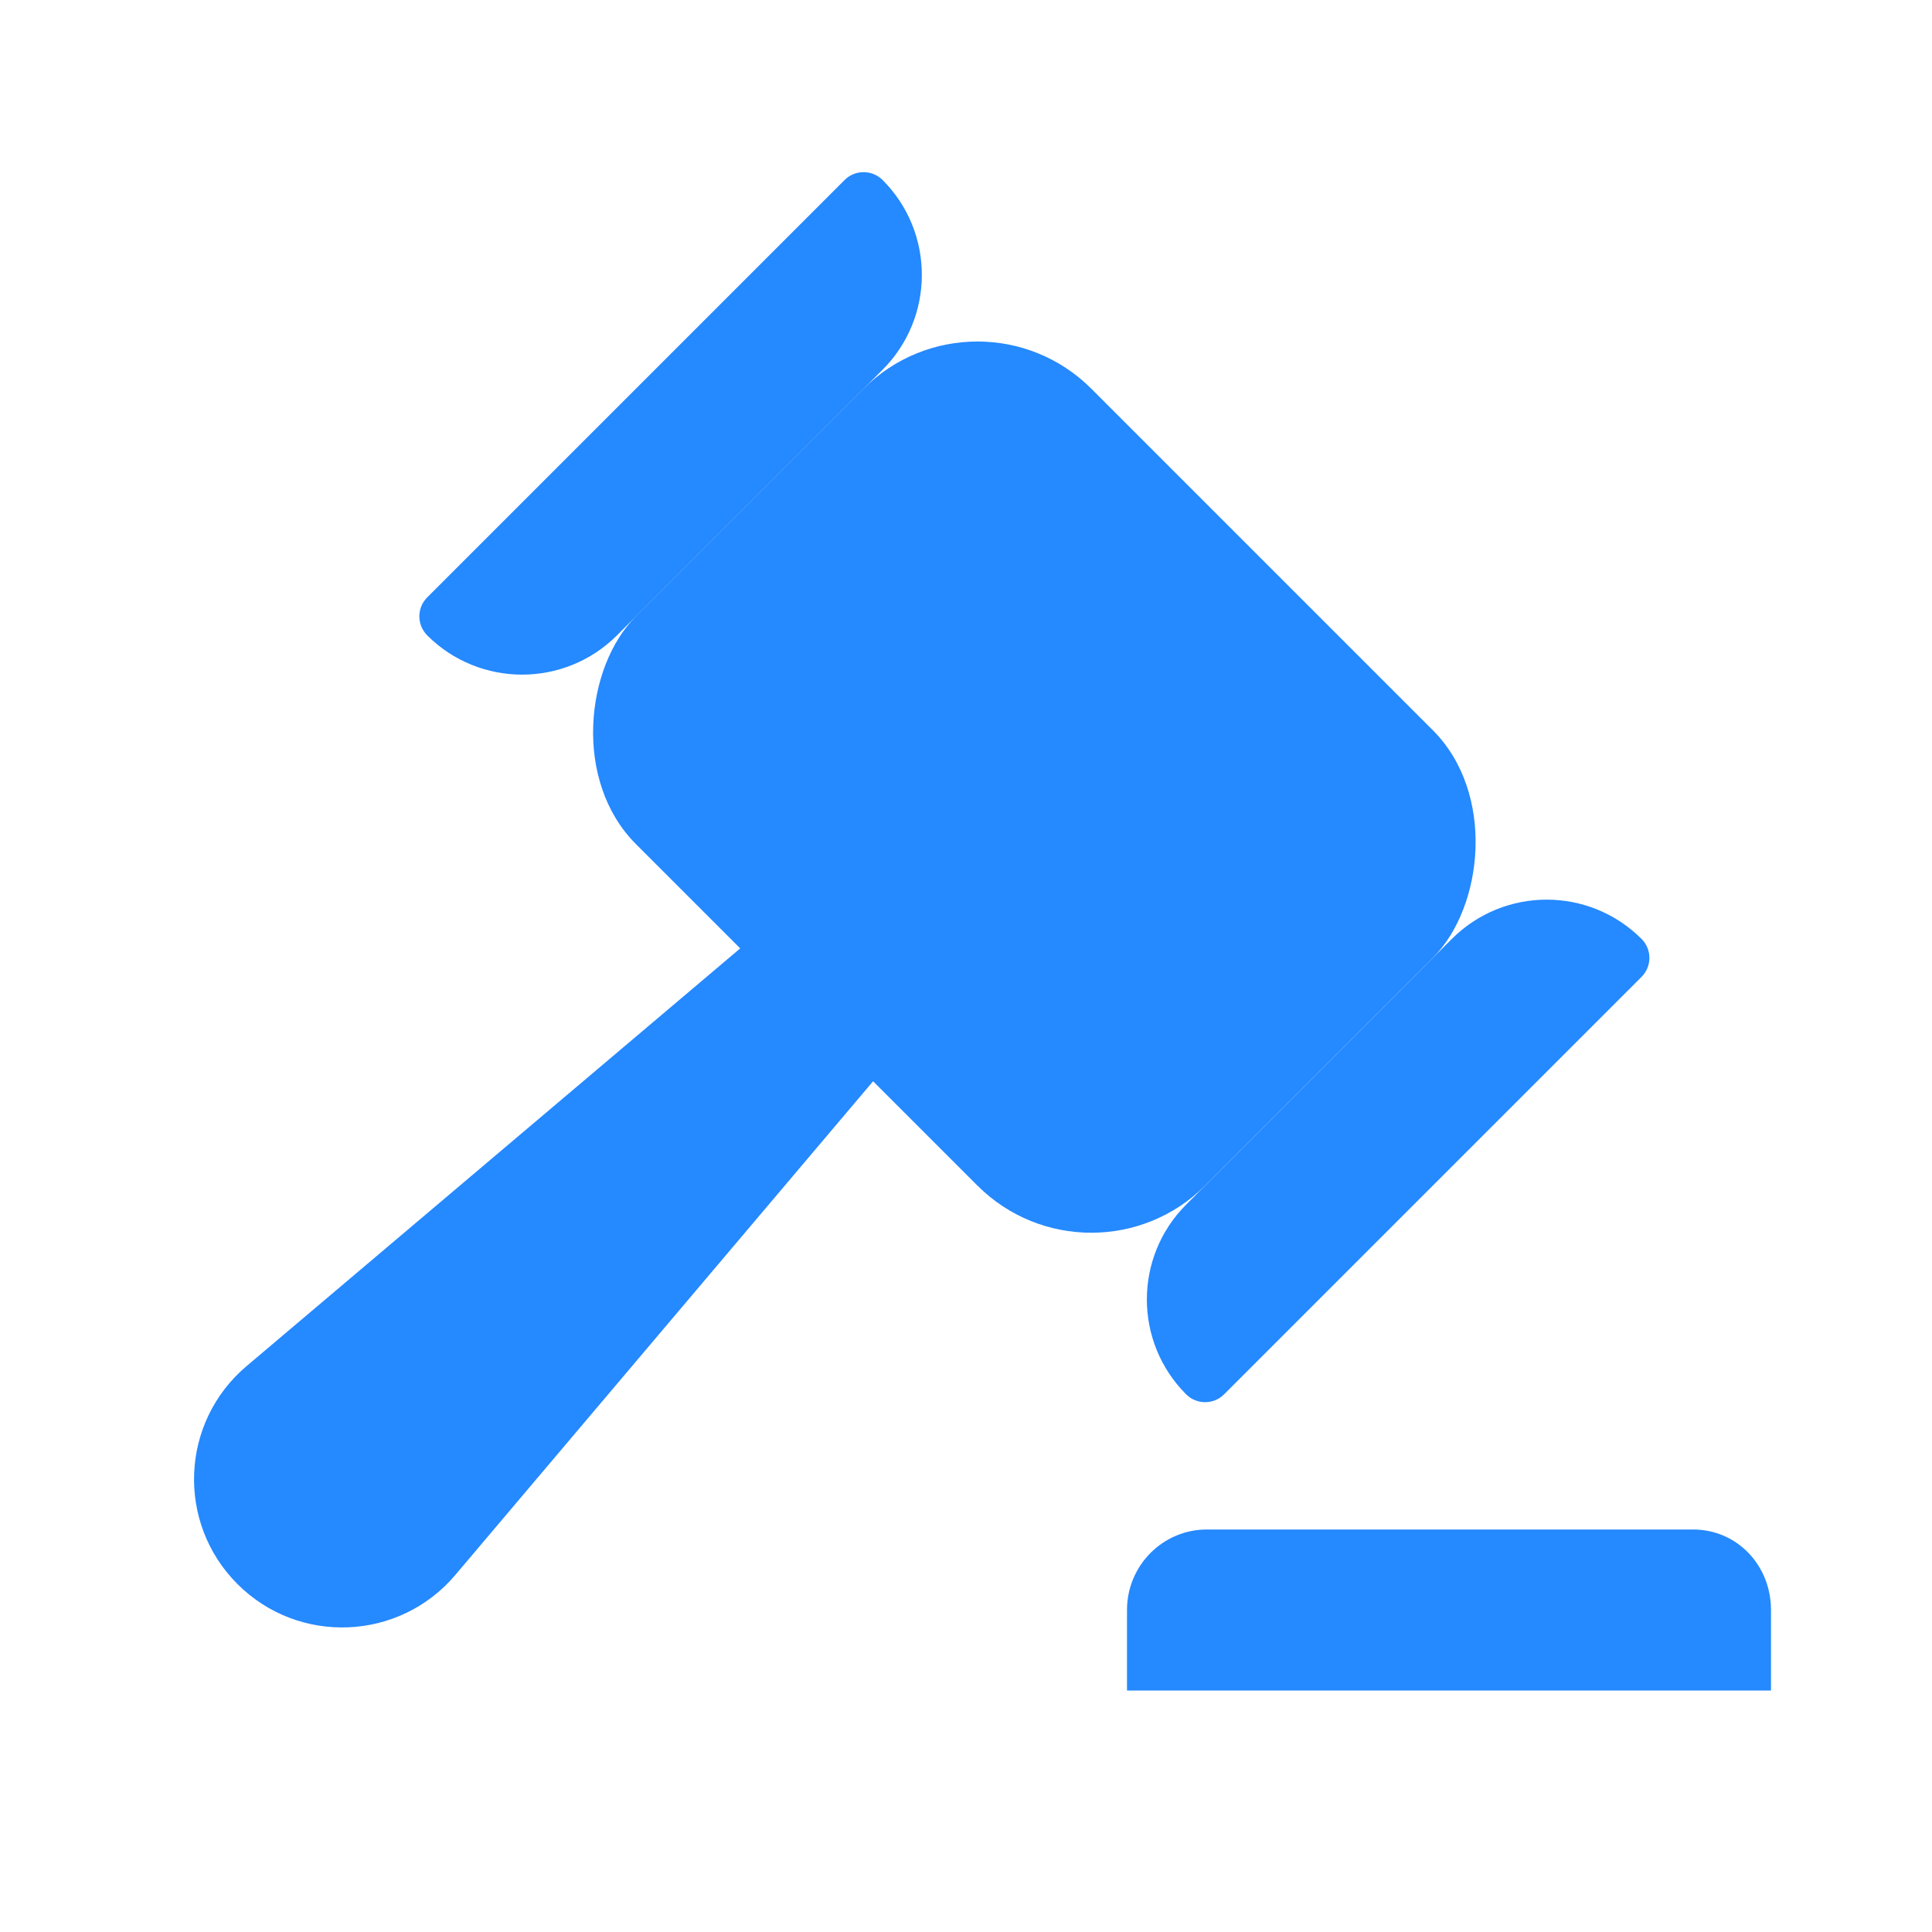
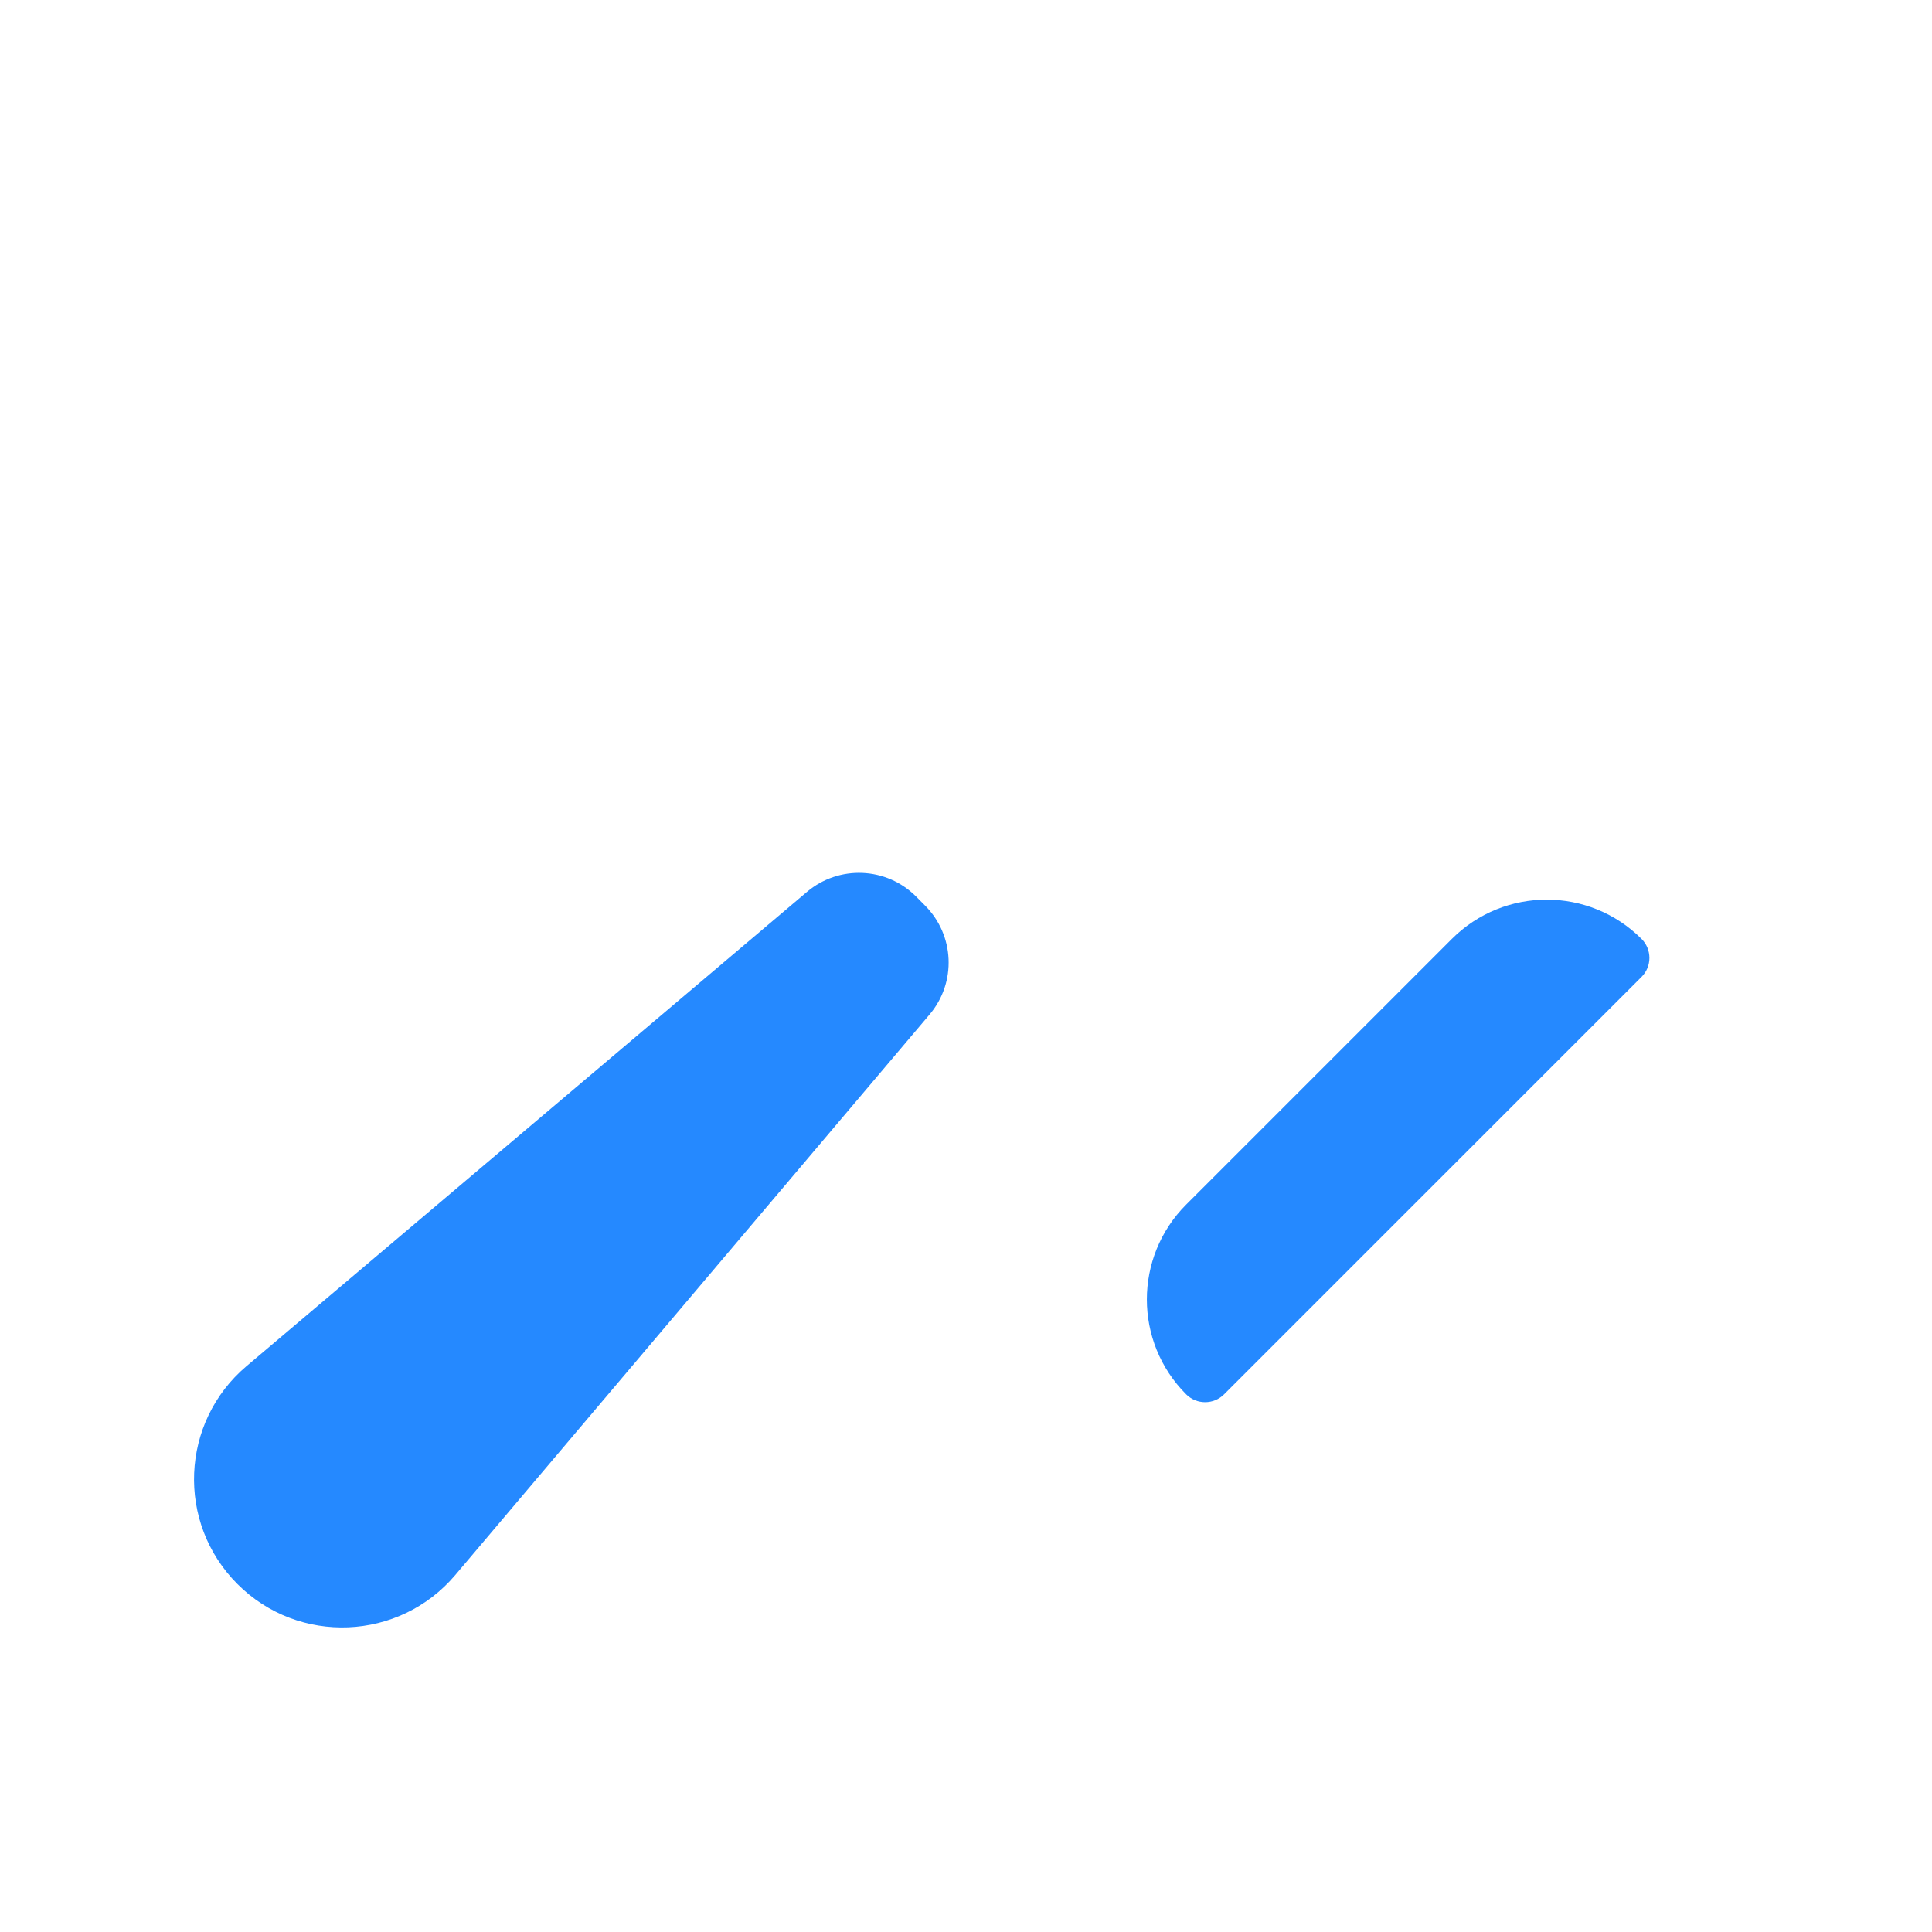
<svg xmlns="http://www.w3.org/2000/svg" width="24" height="24" viewBox="0 0 24 24" fill="none">
-   <path d="M14 20C14 19.448 14.444 19 14.992 19H21.032C21.581 19 22 19.448 22 20C22 20.552 22 21 22 21H14V20Z" fill="#2589FF" />
-   <rect x="12.142" y="3.414" width="10" height="8" rx="2" transform="rotate(45 12.142 3.414)" fill="#2589FF" />
  <path d="M18.035 11.664C18.686 11.013 19.741 11.013 20.392 11.664C20.522 11.794 20.522 12.005 20.392 12.135L15.206 17.321C15.076 17.451 14.865 17.451 14.735 17.321C14.084 16.67 14.084 15.615 14.735 14.964L18.035 11.664Z" fill="#2589FF" />
-   <path d="M10.492 2.236C10.622 2.106 10.833 2.106 10.964 2.236C11.614 2.887 11.614 3.942 10.964 4.593L7.664 7.893C7.013 8.543 5.958 8.543 5.307 7.893C5.177 7.762 5.177 7.551 5.307 7.421L10.492 2.236Z" fill="#2589FF" />
  <path d="M10.025 11.079C10.422 10.744 11.011 10.768 11.379 11.136L11.491 11.249C11.859 11.617 11.884 12.205 11.548 12.602L5.656 19.565C4.96 20.387 3.711 20.439 2.95 19.678C2.188 18.916 2.24 17.667 3.062 16.971L10.025 11.079Z" fill="#2589FF" />
</svg>